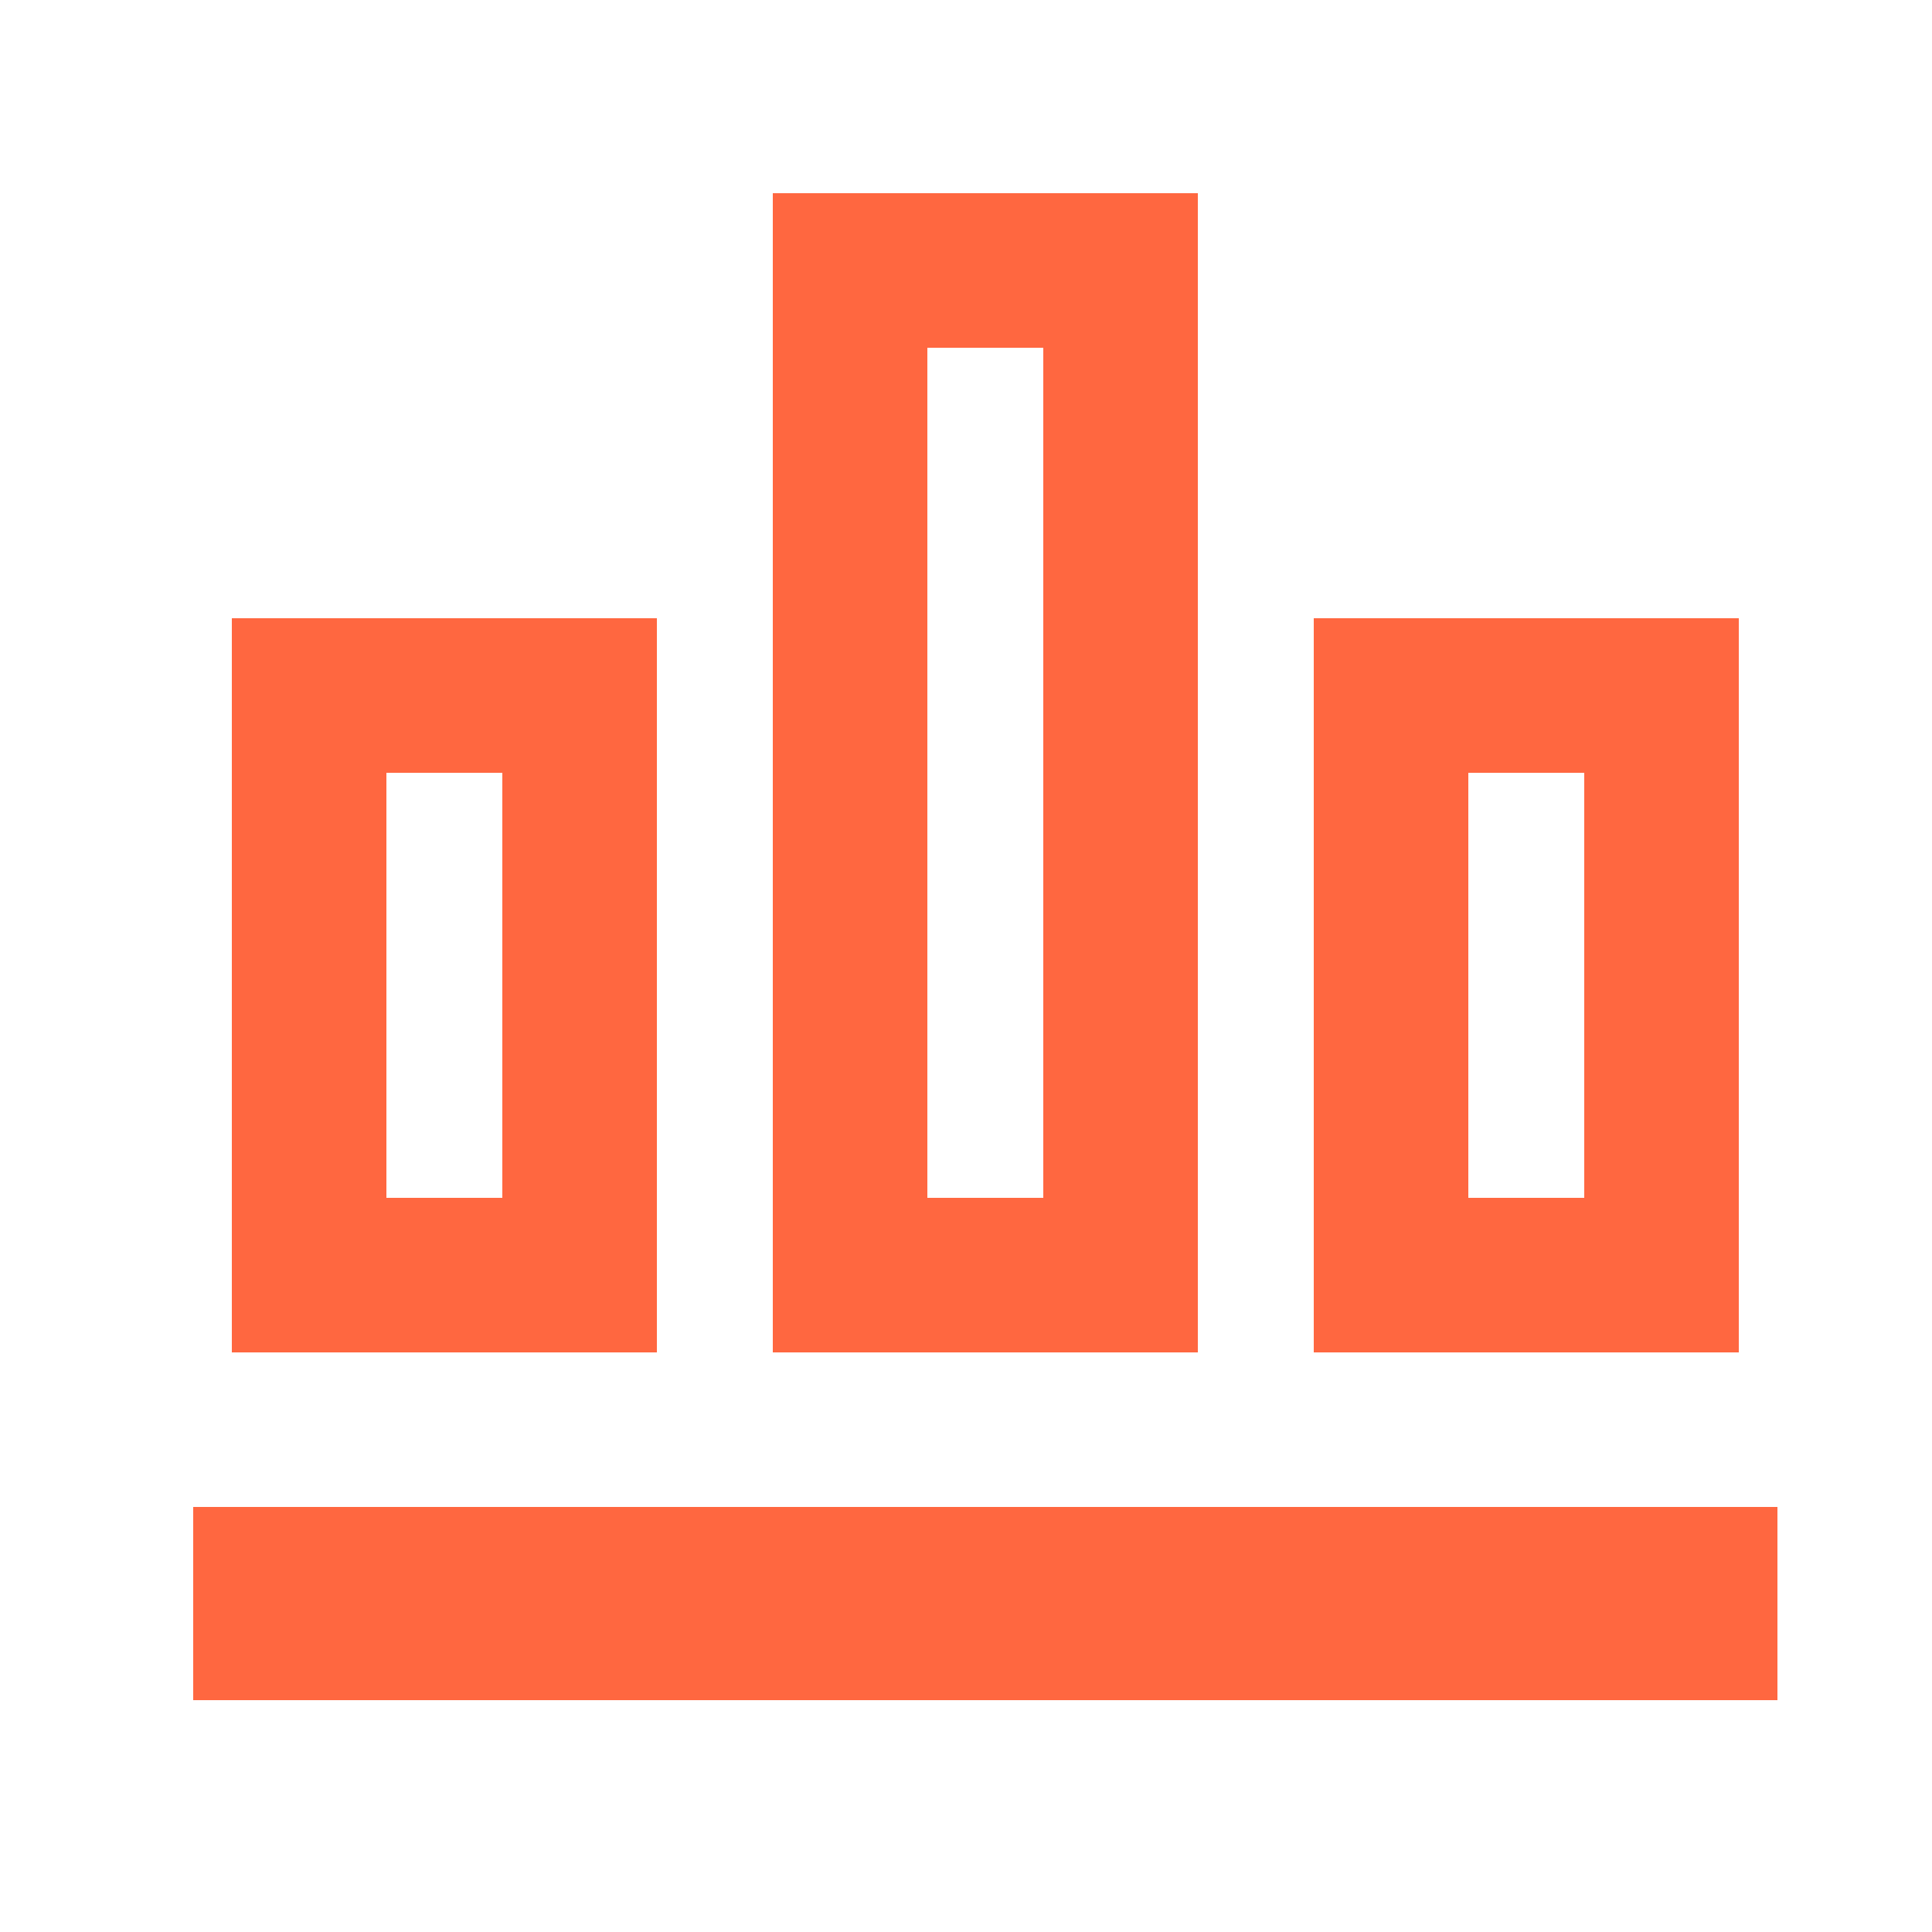
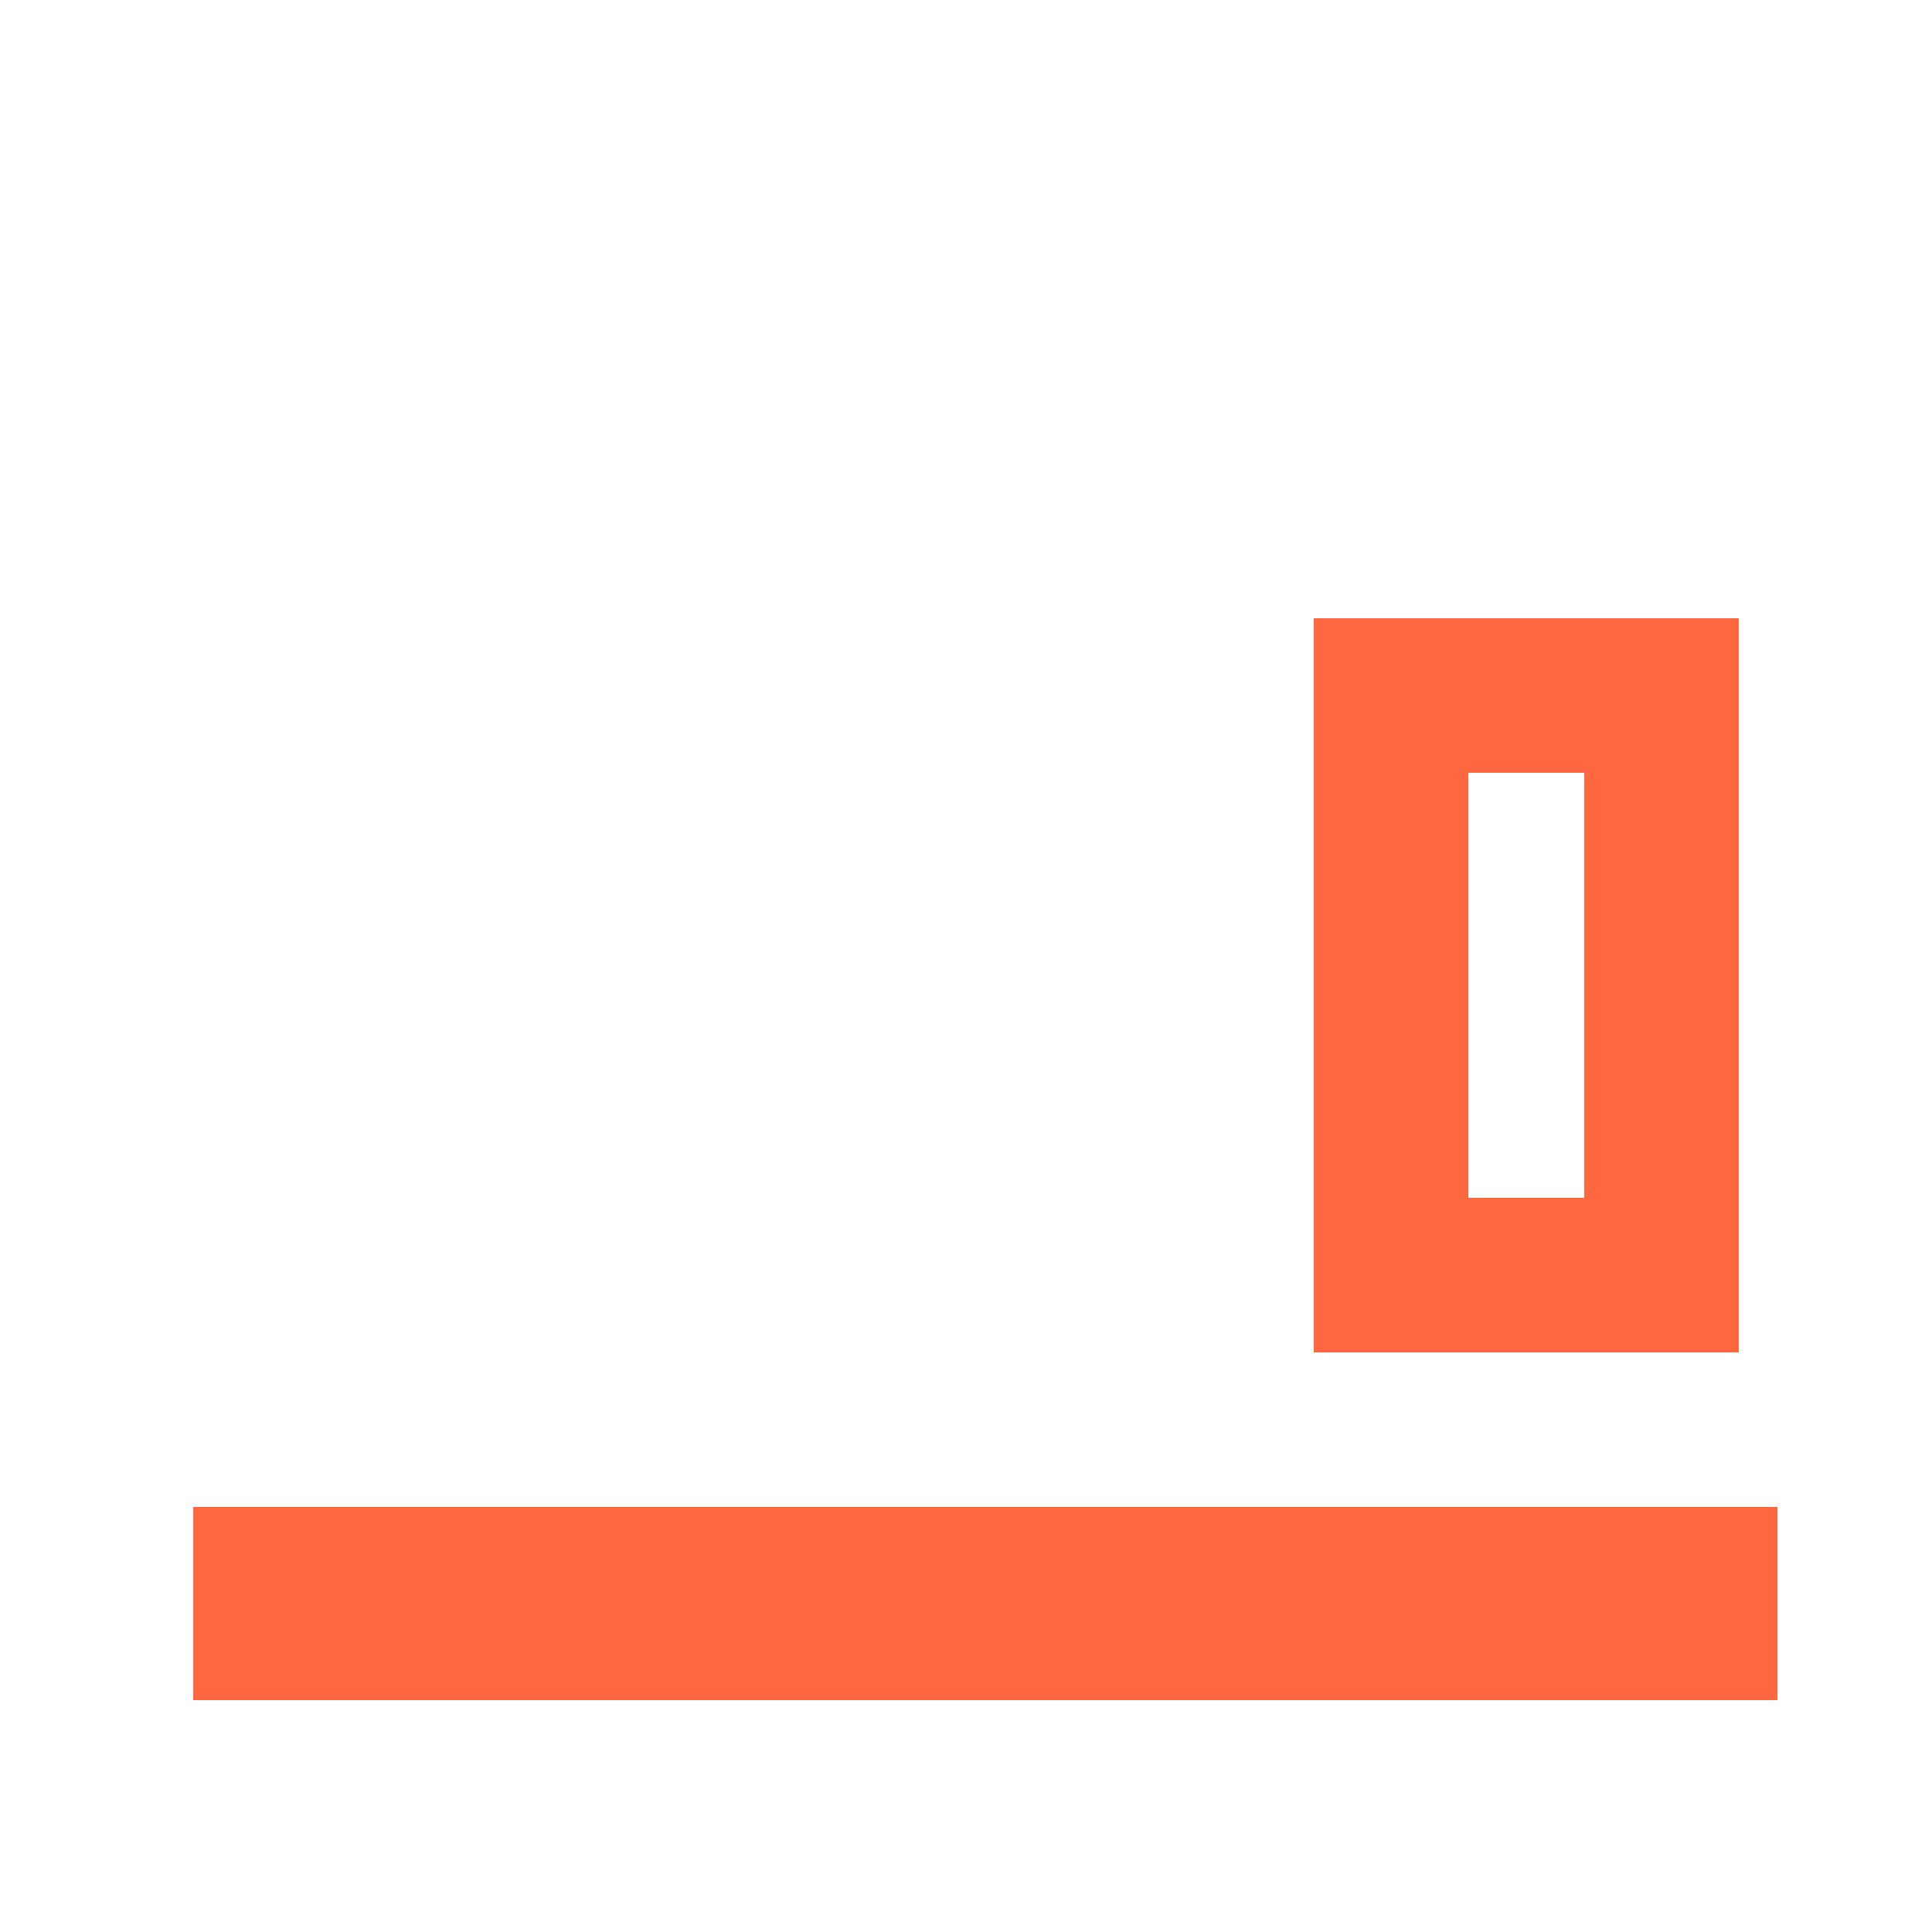
<svg xmlns="http://www.w3.org/2000/svg" width="50" height="50" viewBox="0 0 50 50" fill="none">
-   <rect x="8" y="18" width="7" height="15" stroke="#FF6740" stroke-width="4" />
  <rect x="36" y="18" width="7" height="15" stroke="#FF6740" stroke-width="4" />
-   <rect x="22" y="7" width="7" height="26" stroke="#FF6740" stroke-width="4" />
  <rect x="6.25" y="40.25" width="38.5" height="2.5" stroke="#FF6740" stroke-width="2.5" />
</svg>